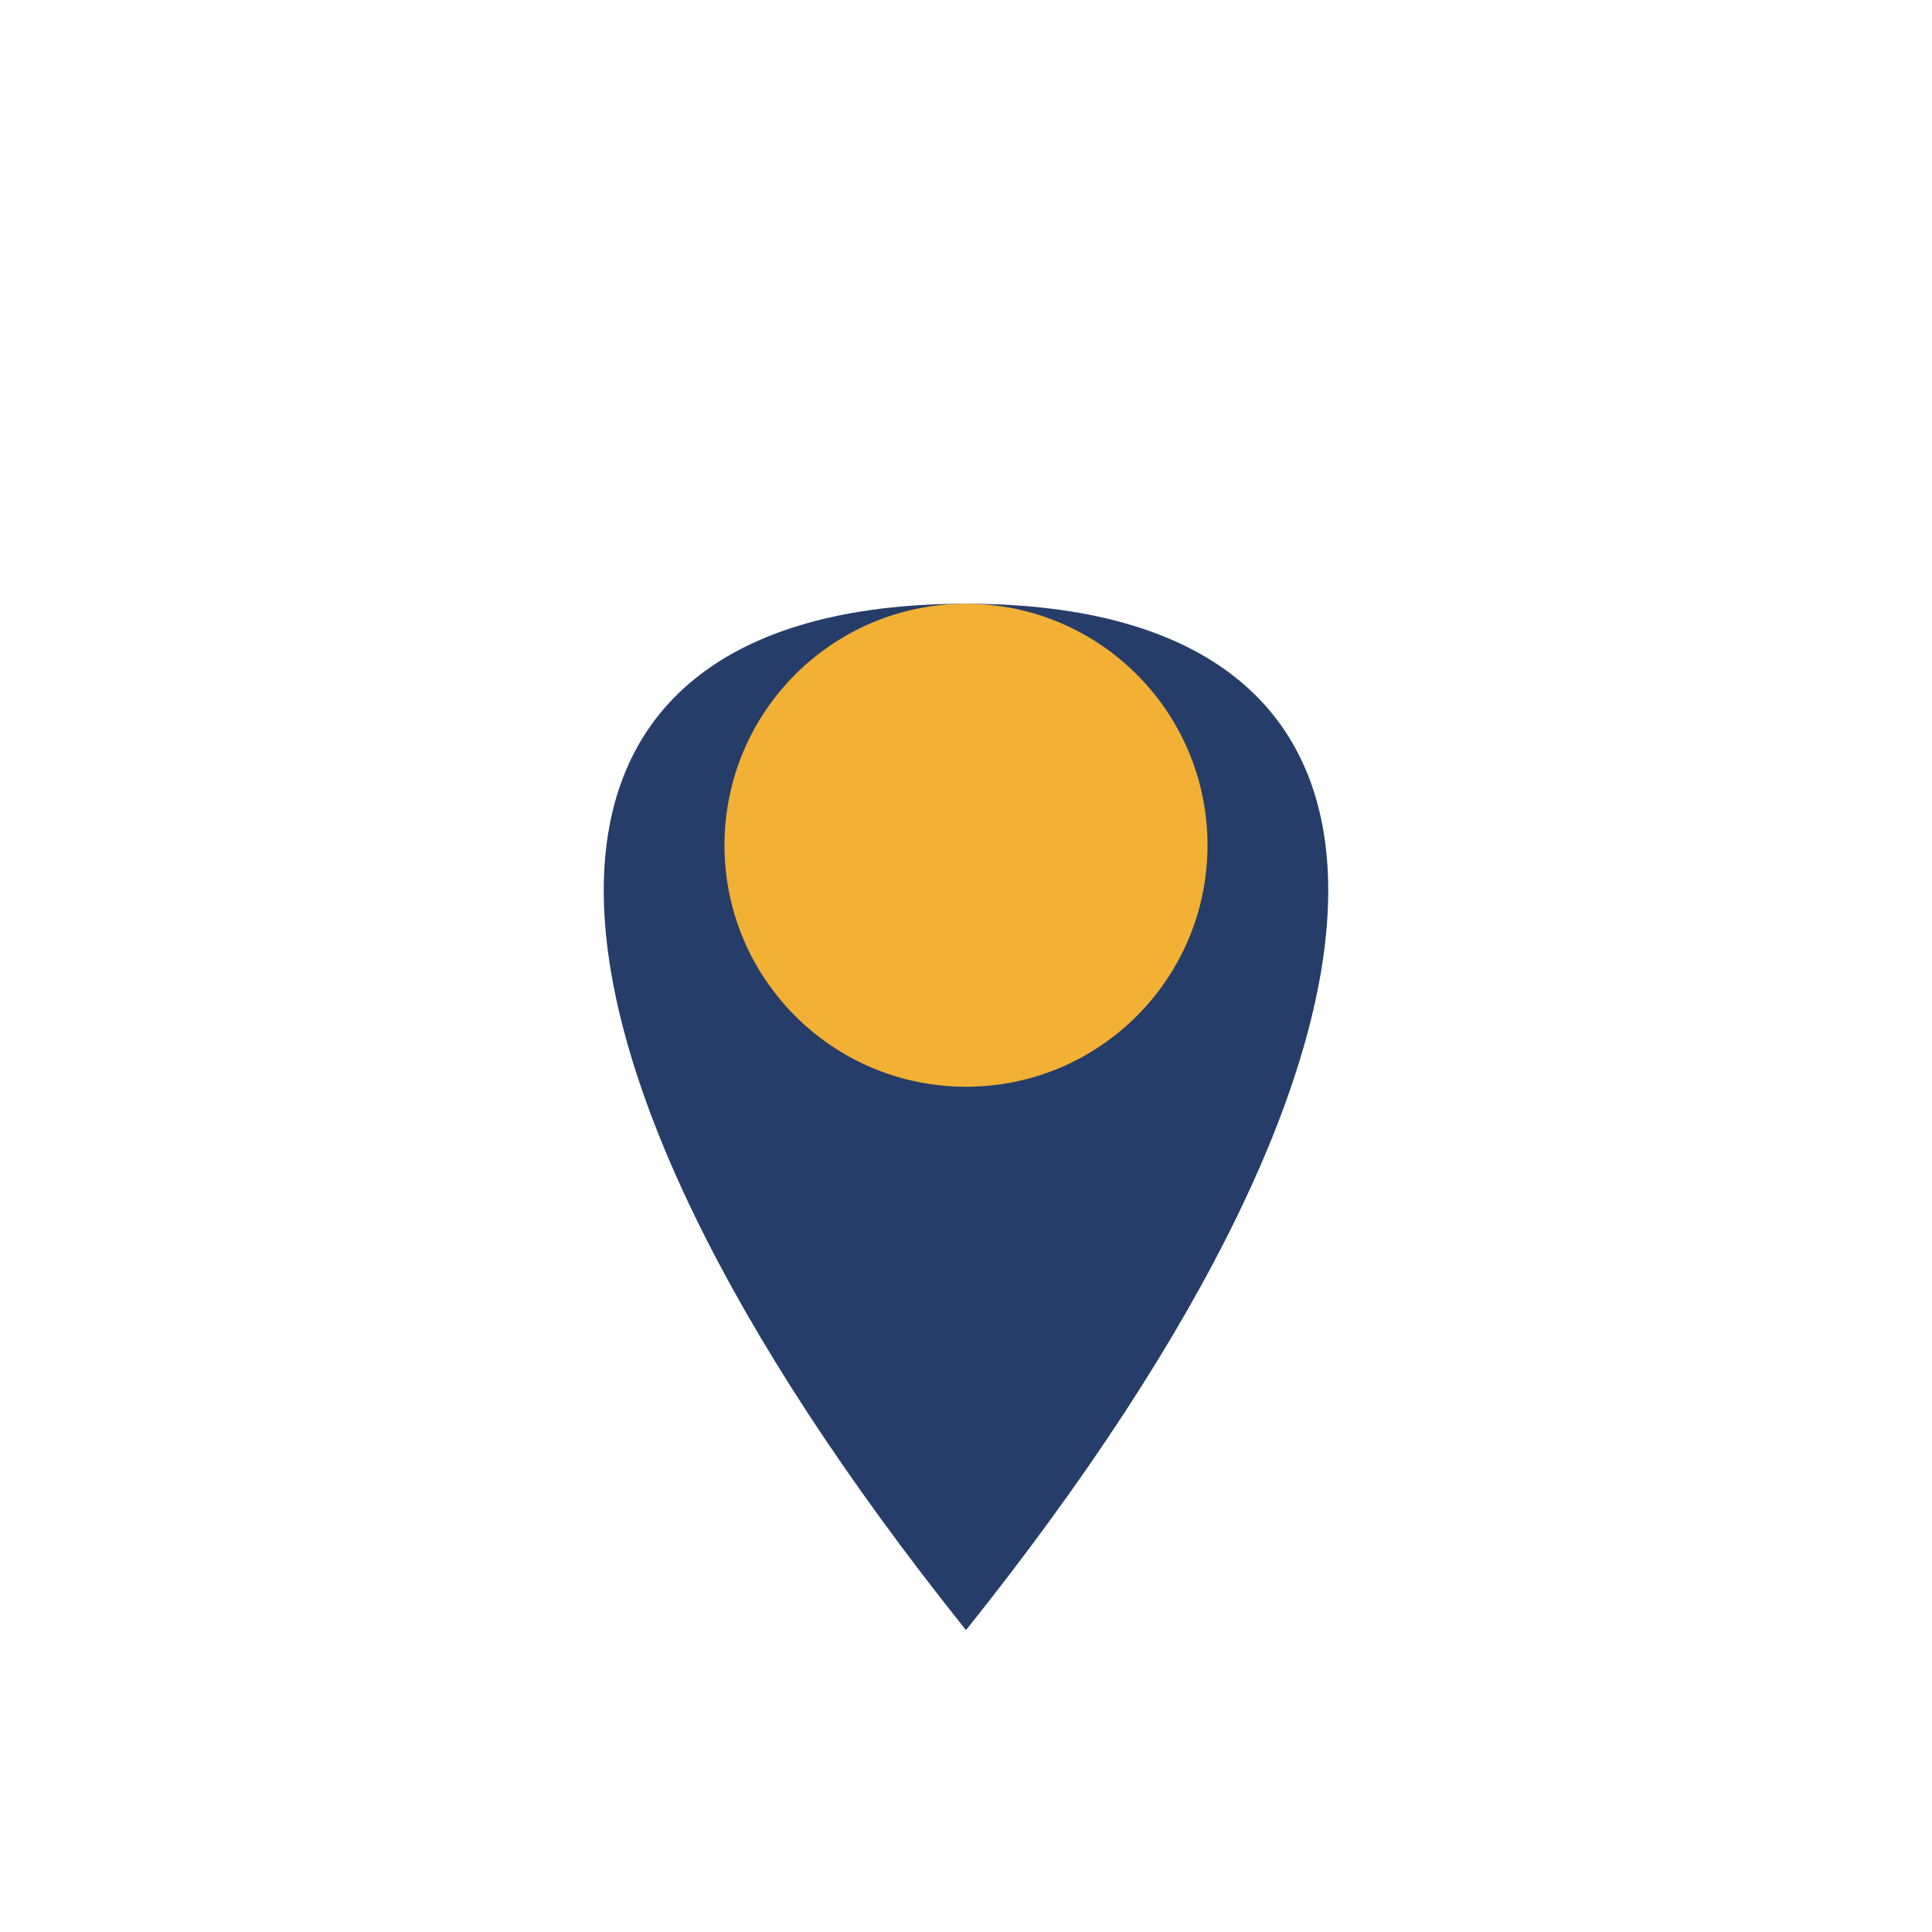
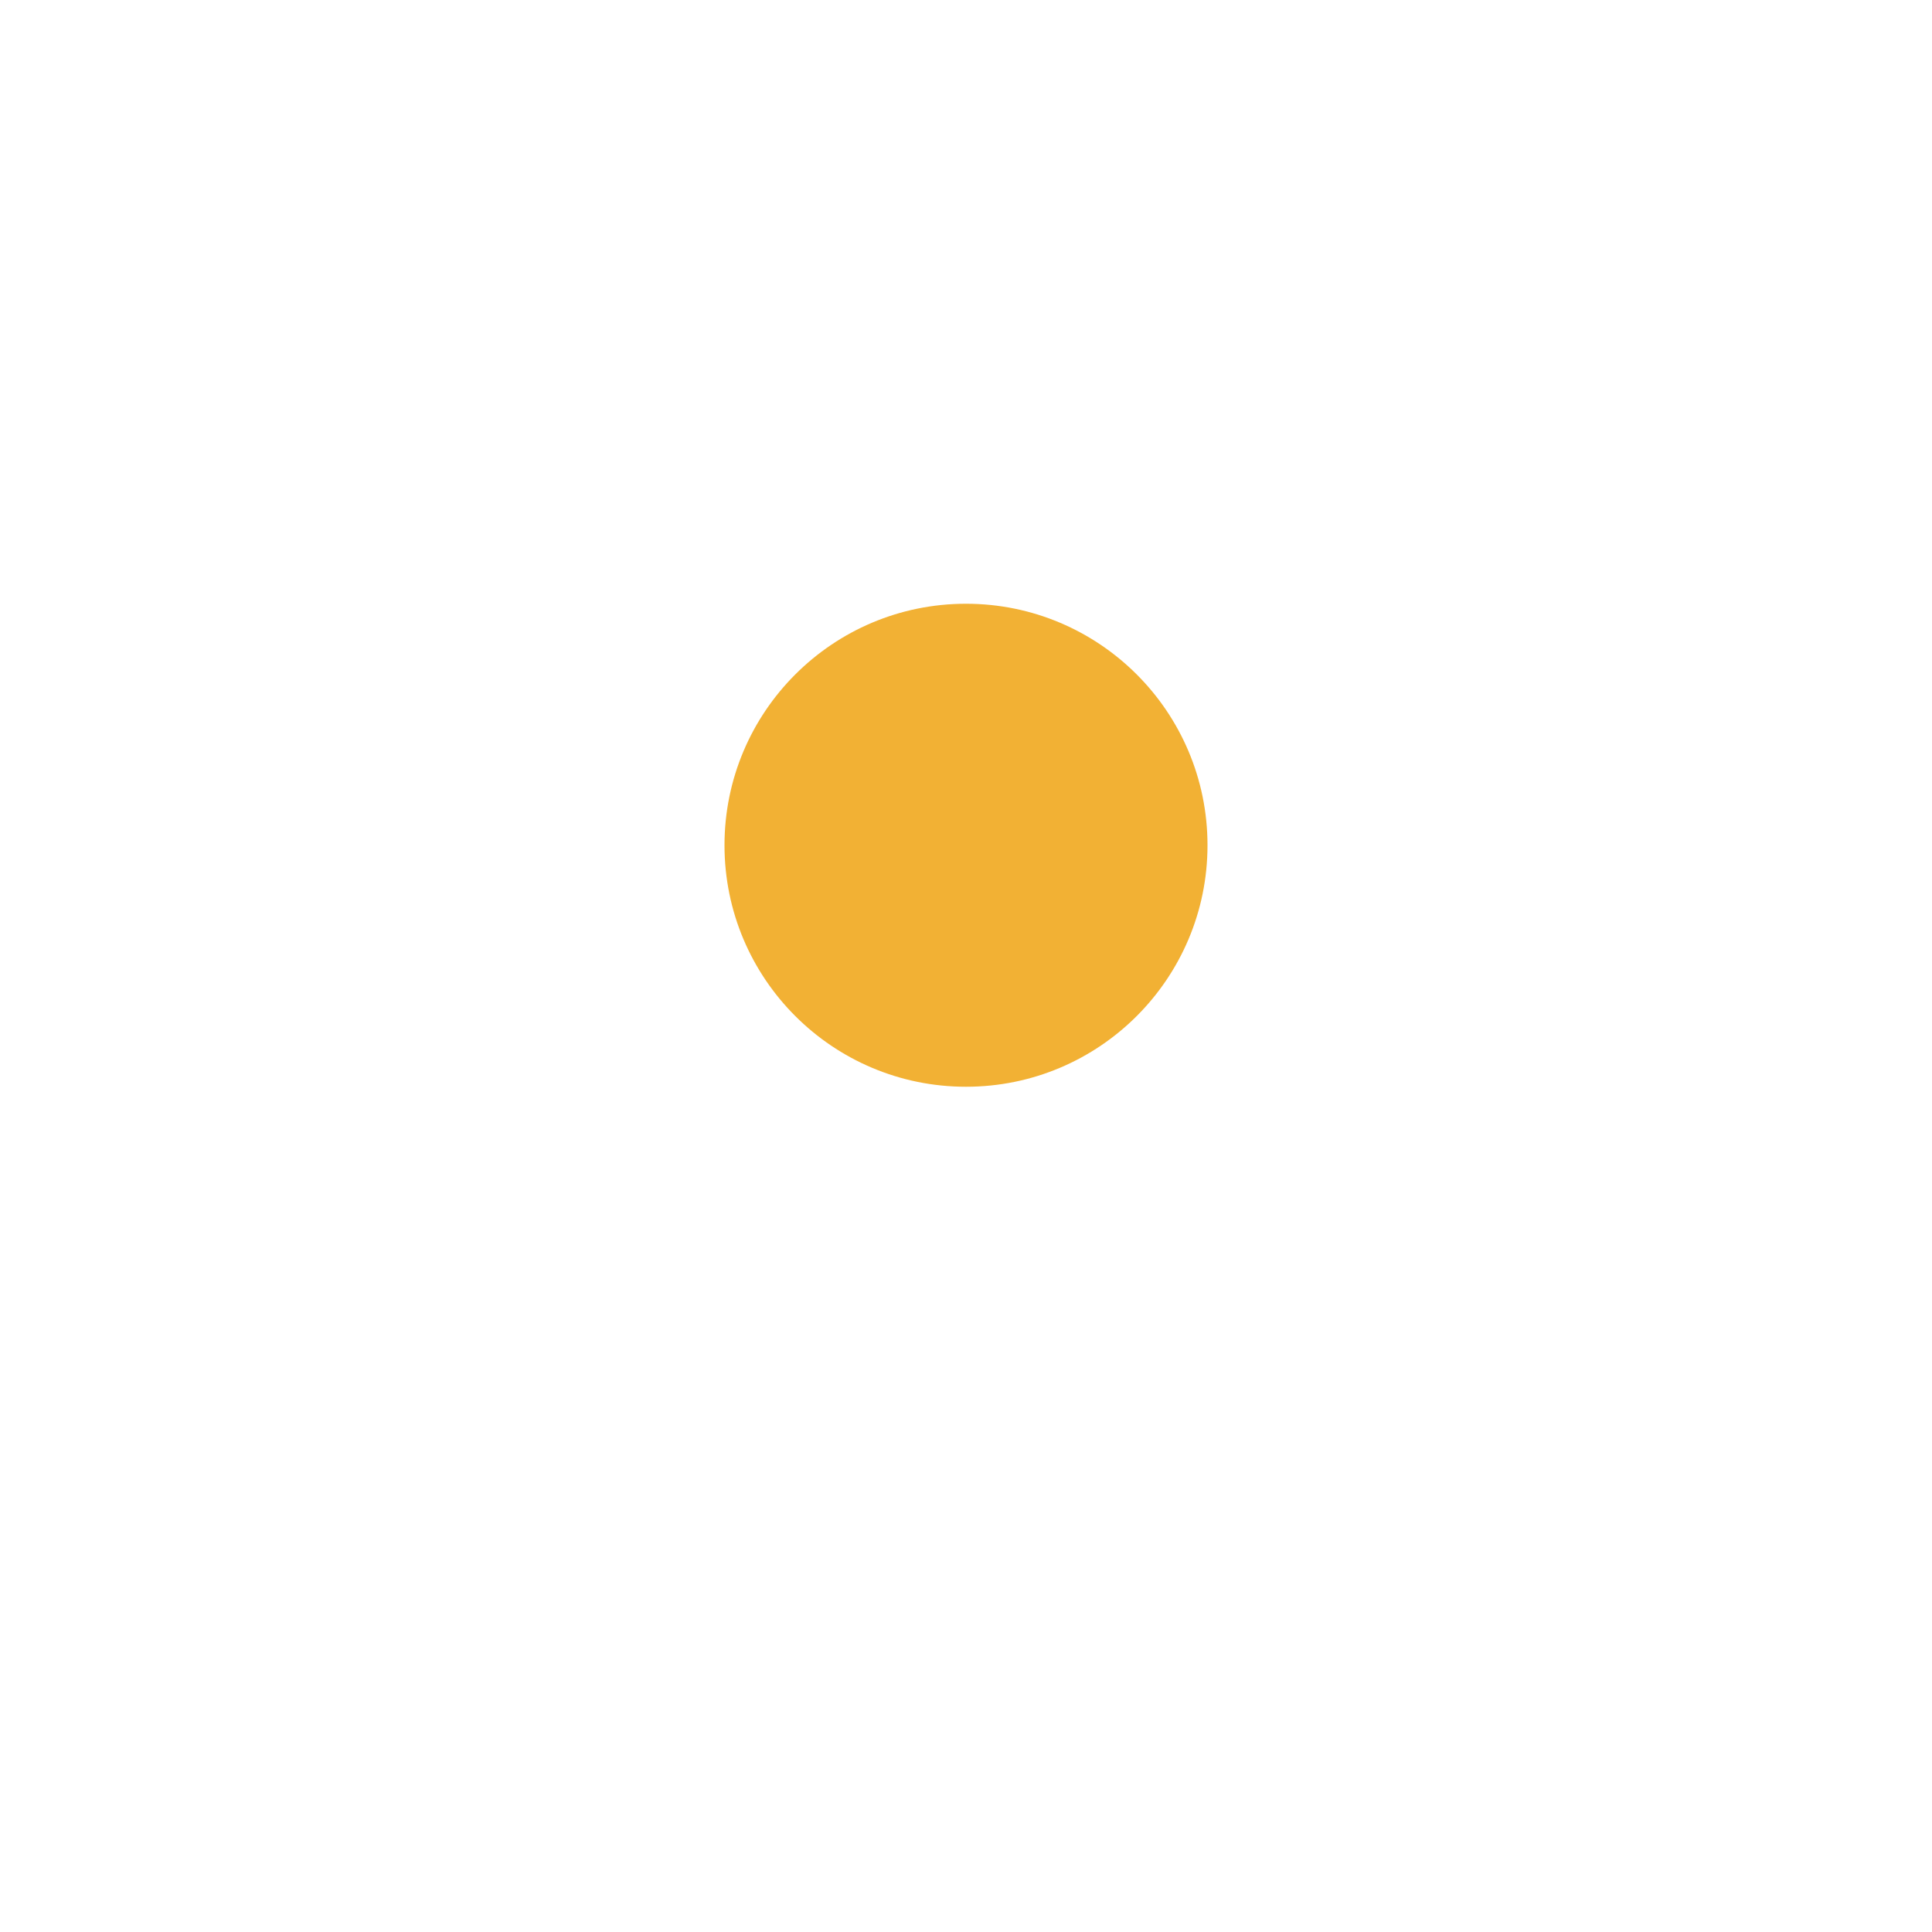
<svg xmlns="http://www.w3.org/2000/svg" width="32" height="32" viewBox="0 0 32 32">
-   <path d="M16 27c8-10 8-17 0-17S8 17 16 27z" fill="#263D6A" />
  <circle cx="16" cy="14" r="4" fill="#F2B134" />
</svg>